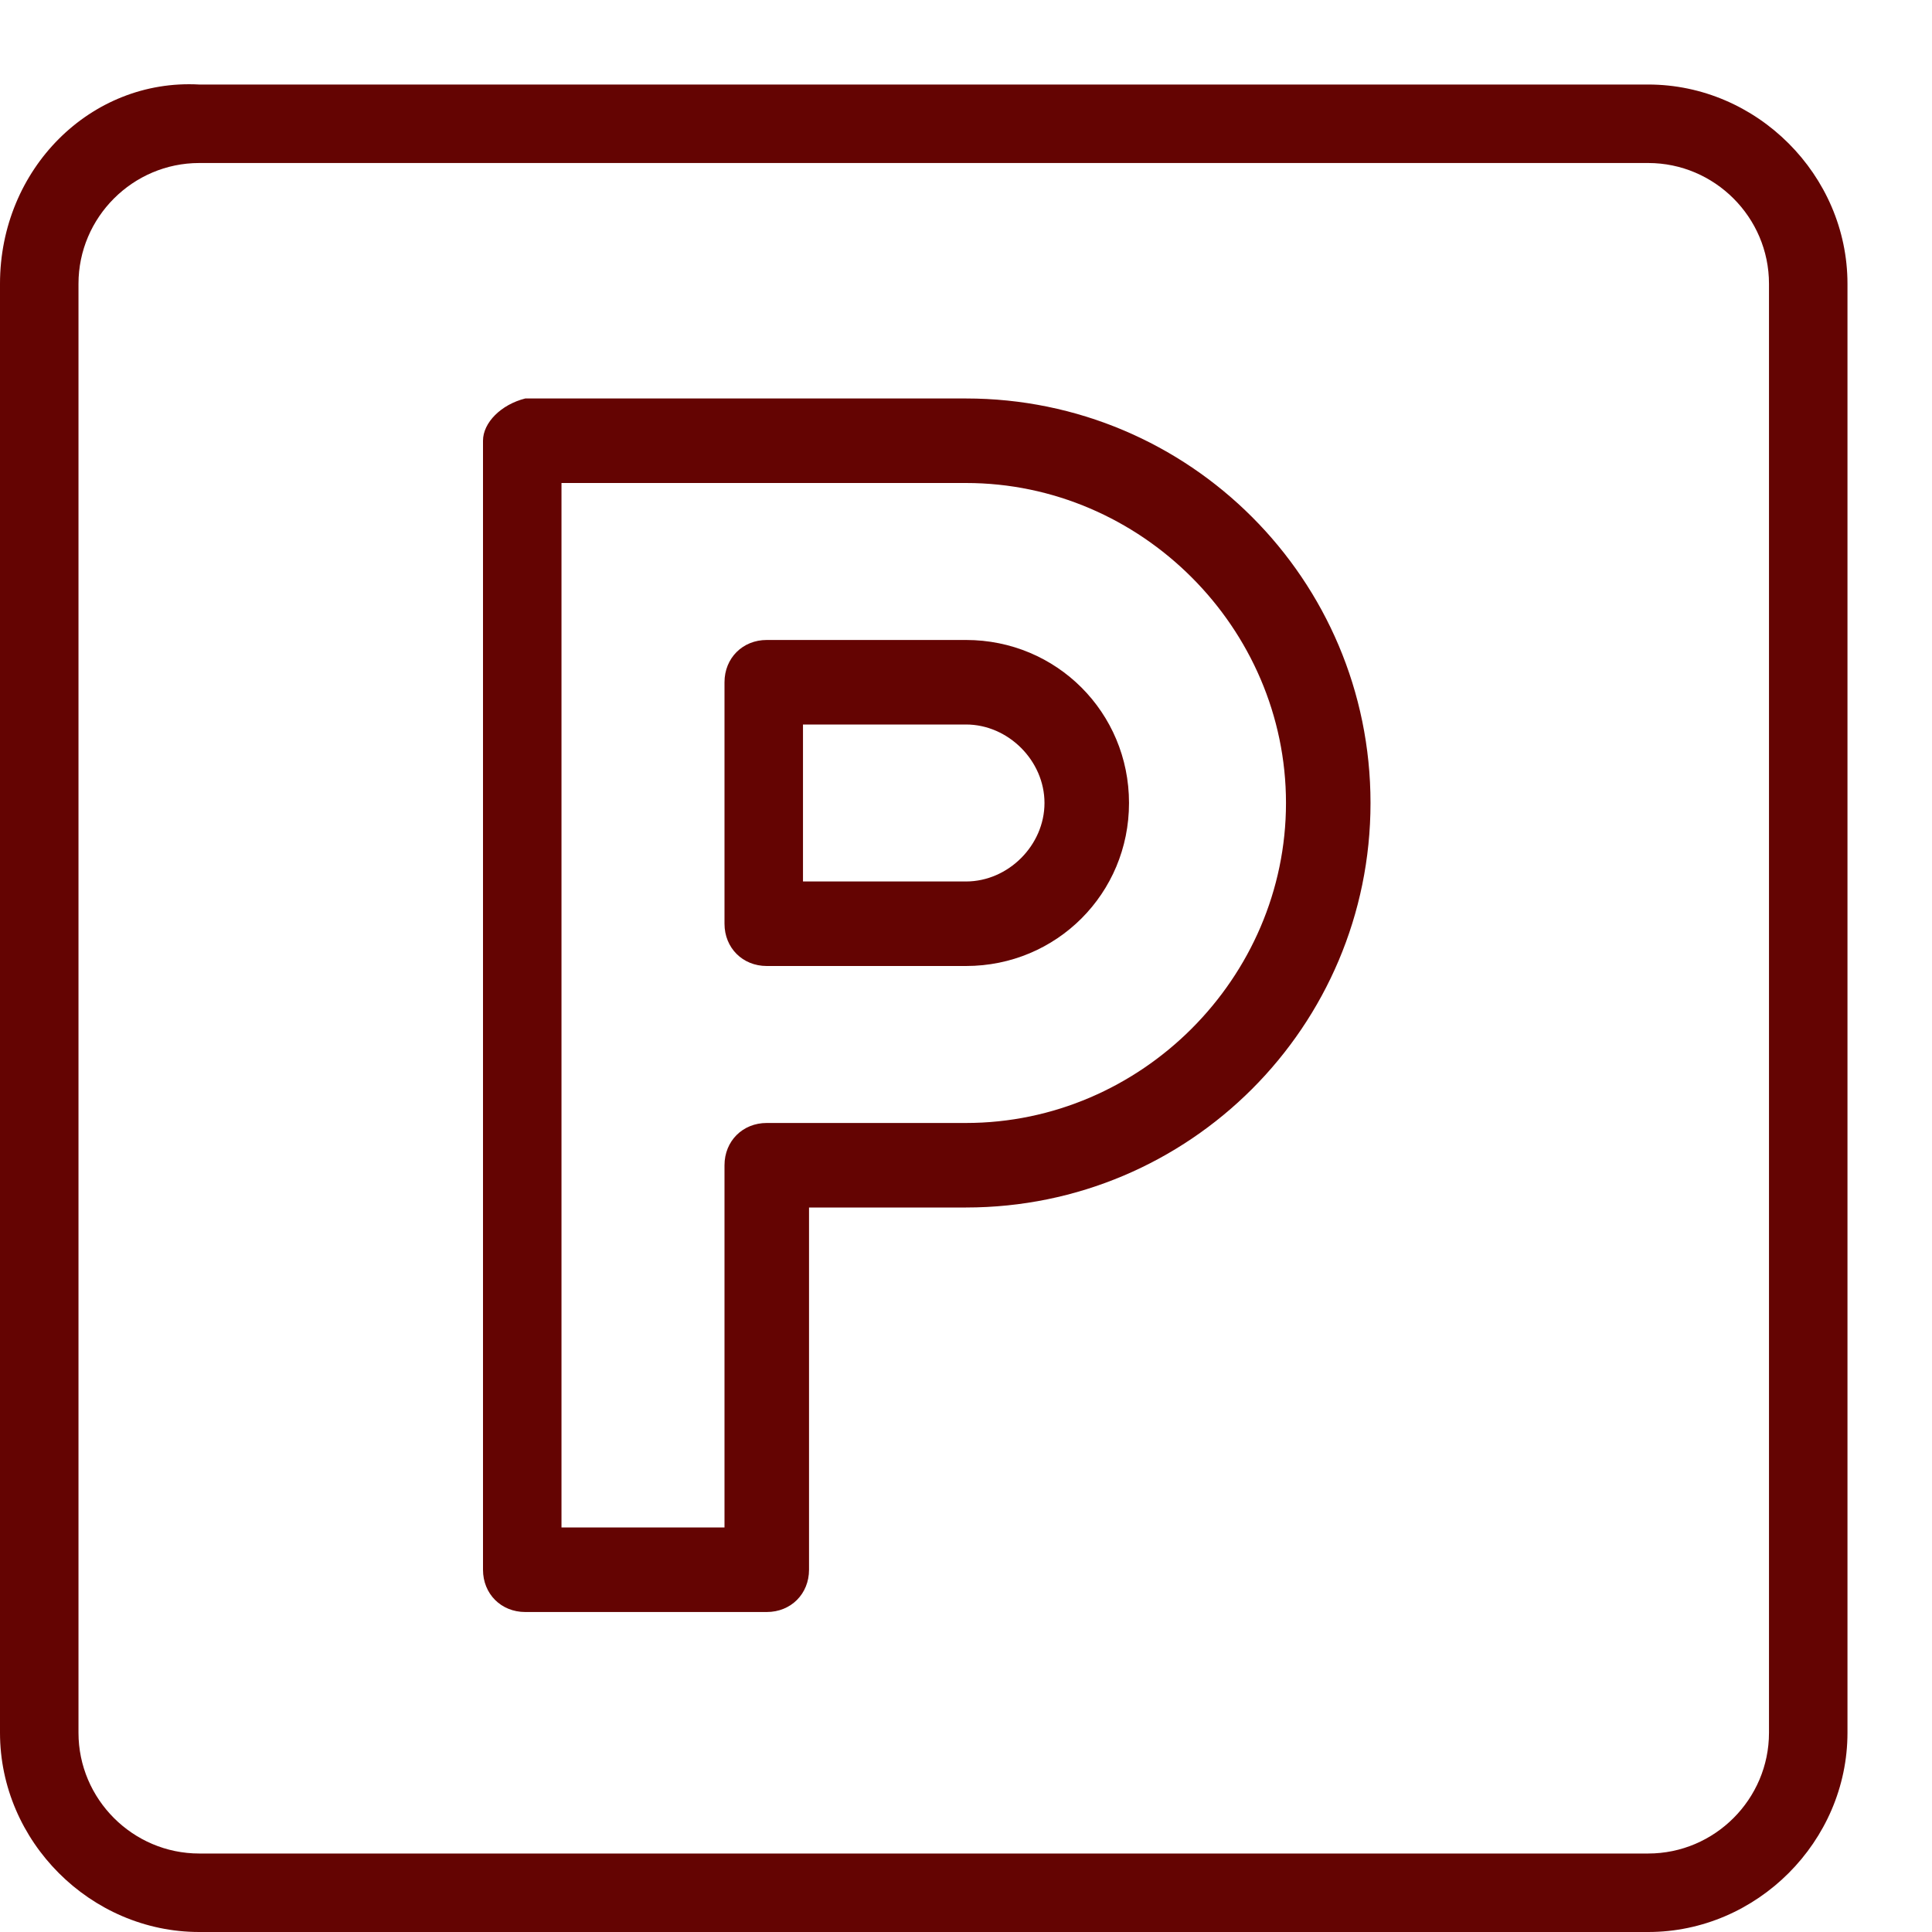
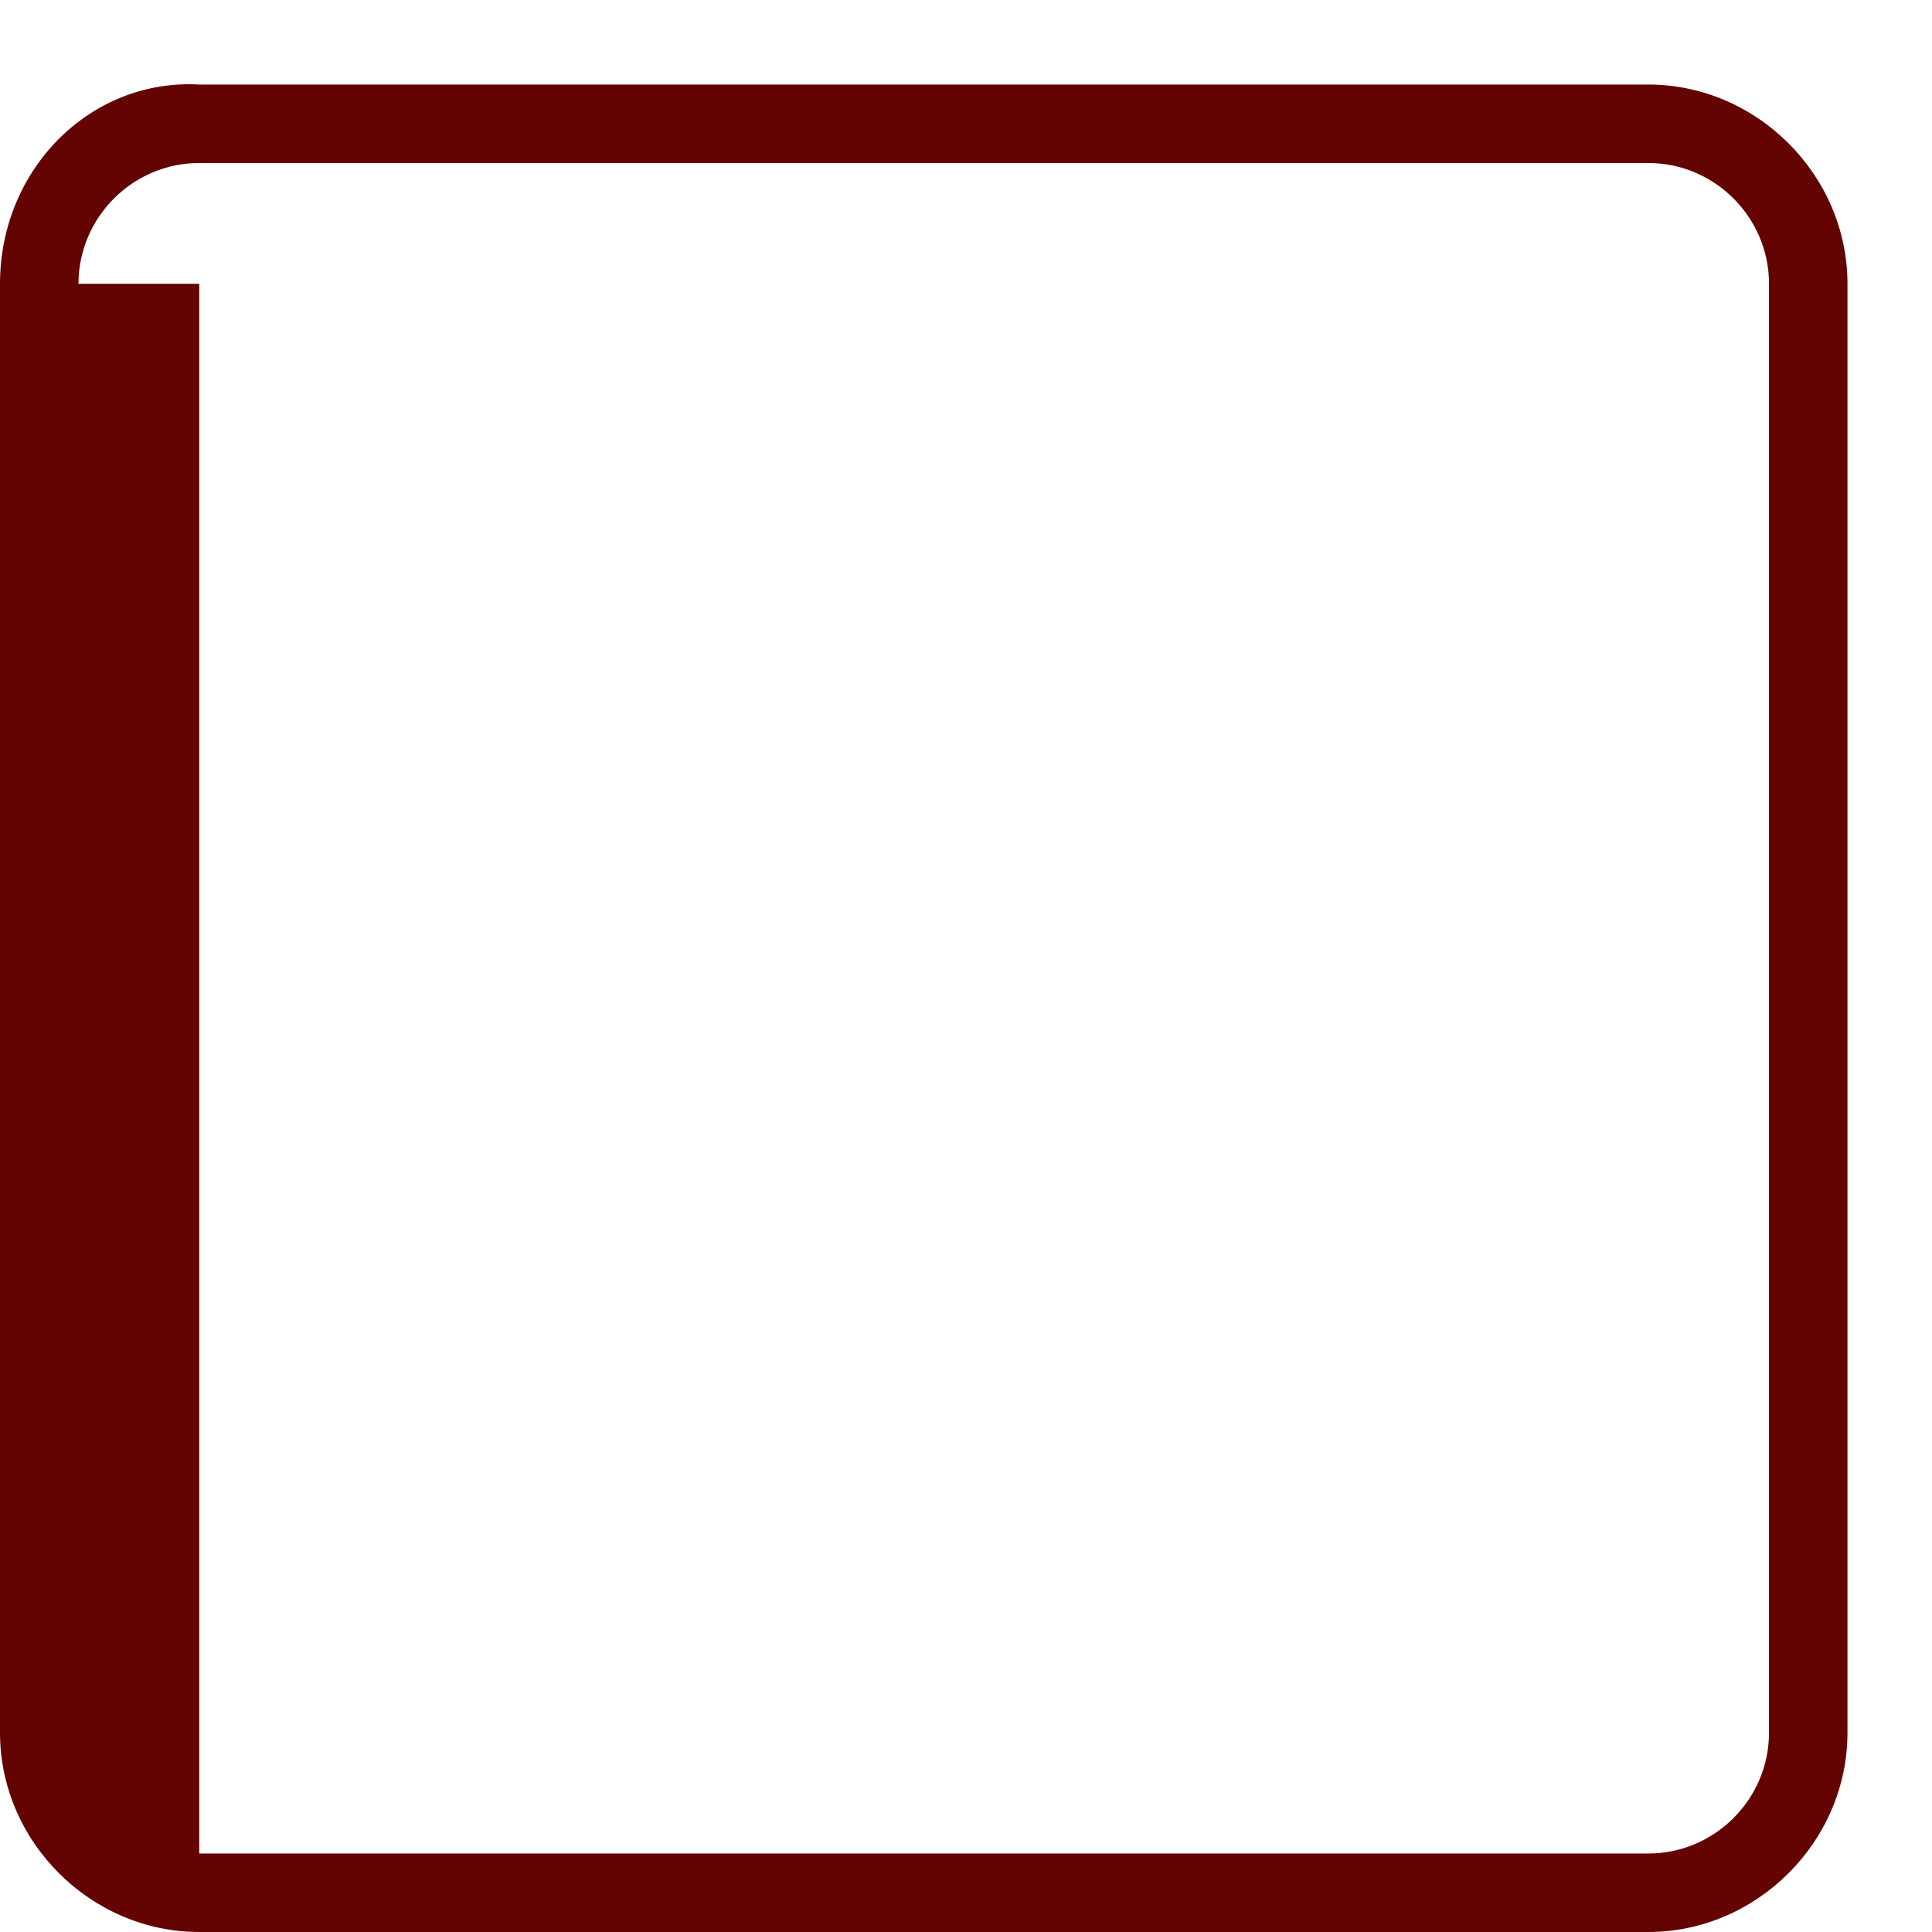
<svg xmlns="http://www.w3.org/2000/svg" version="1.1" id="Livello_1" x="0px" y="0px" viewBox="0 0 32 32" style="enable-background:new 0 0 32 32;" xml:space="preserve">
  <style type="text/css">
	.st0{fill:#640402;}
</style>
-   <path class="st0" d="M3.3,32h24c1.8,0,3.3-1.5,3.3-3.3v-24c0-1.8-1.5-3.3-3.3-3.3h-24C1.5,1.3,0,2.8,0,4.7v24C0,30.5,1.5,32,3.3,32z   M1.3,4.7c0-1.1,0.9-2,2-2h24c1.1,0,2,0.9,2,2v24c0,1.1-0.9,2-2,2h-24c-1.1,0-2-0.9-2-2V4.7z" />
-   <path class="st0" d="M12.7,16H16c1.5,0,2.7-1.2,2.7-2.7s-1.2-2.7-2.7-2.7h-3.3c-0.4,0-0.7,0.3-0.7,0.7v4C12,15.7,12.3,16,12.7,16z   M13.3,12H16c0.7,0,1.3,0.6,1.3,1.3c0,0.7-0.6,1.3-1.3,1.3h-2.7V12z" />
-   <path class="st0" d="M8.7,26.7h4c0.4,0,0.7-0.3,0.7-0.7v-6H16c3.7,0,6.7-3,6.7-6.7s-3-6.7-6.7-6.7H8.7C8.3,6.7,8,7,8,7.3V26  C8,26.4,8.3,26.7,8.7,26.7z M9.3,8H16c2.9,0,5.3,2.4,5.3,5.3s-2.4,5.3-5.3,5.3h-3.3c-0.4,0-0.7,0.3-0.7,0.7v6H9.3V8z" />
+   <path class="st0" d="M3.3,32h24c1.8,0,3.3-1.5,3.3-3.3v-24c0-1.8-1.5-3.3-3.3-3.3h-24C1.5,1.3,0,2.8,0,4.7v24C0,30.5,1.5,32,3.3,32z   M1.3,4.7c0-1.1,0.9-2,2-2h24c1.1,0,2,0.9,2,2v24c0,1.1-0.9,2-2,2h-24V4.7z" />
</svg>